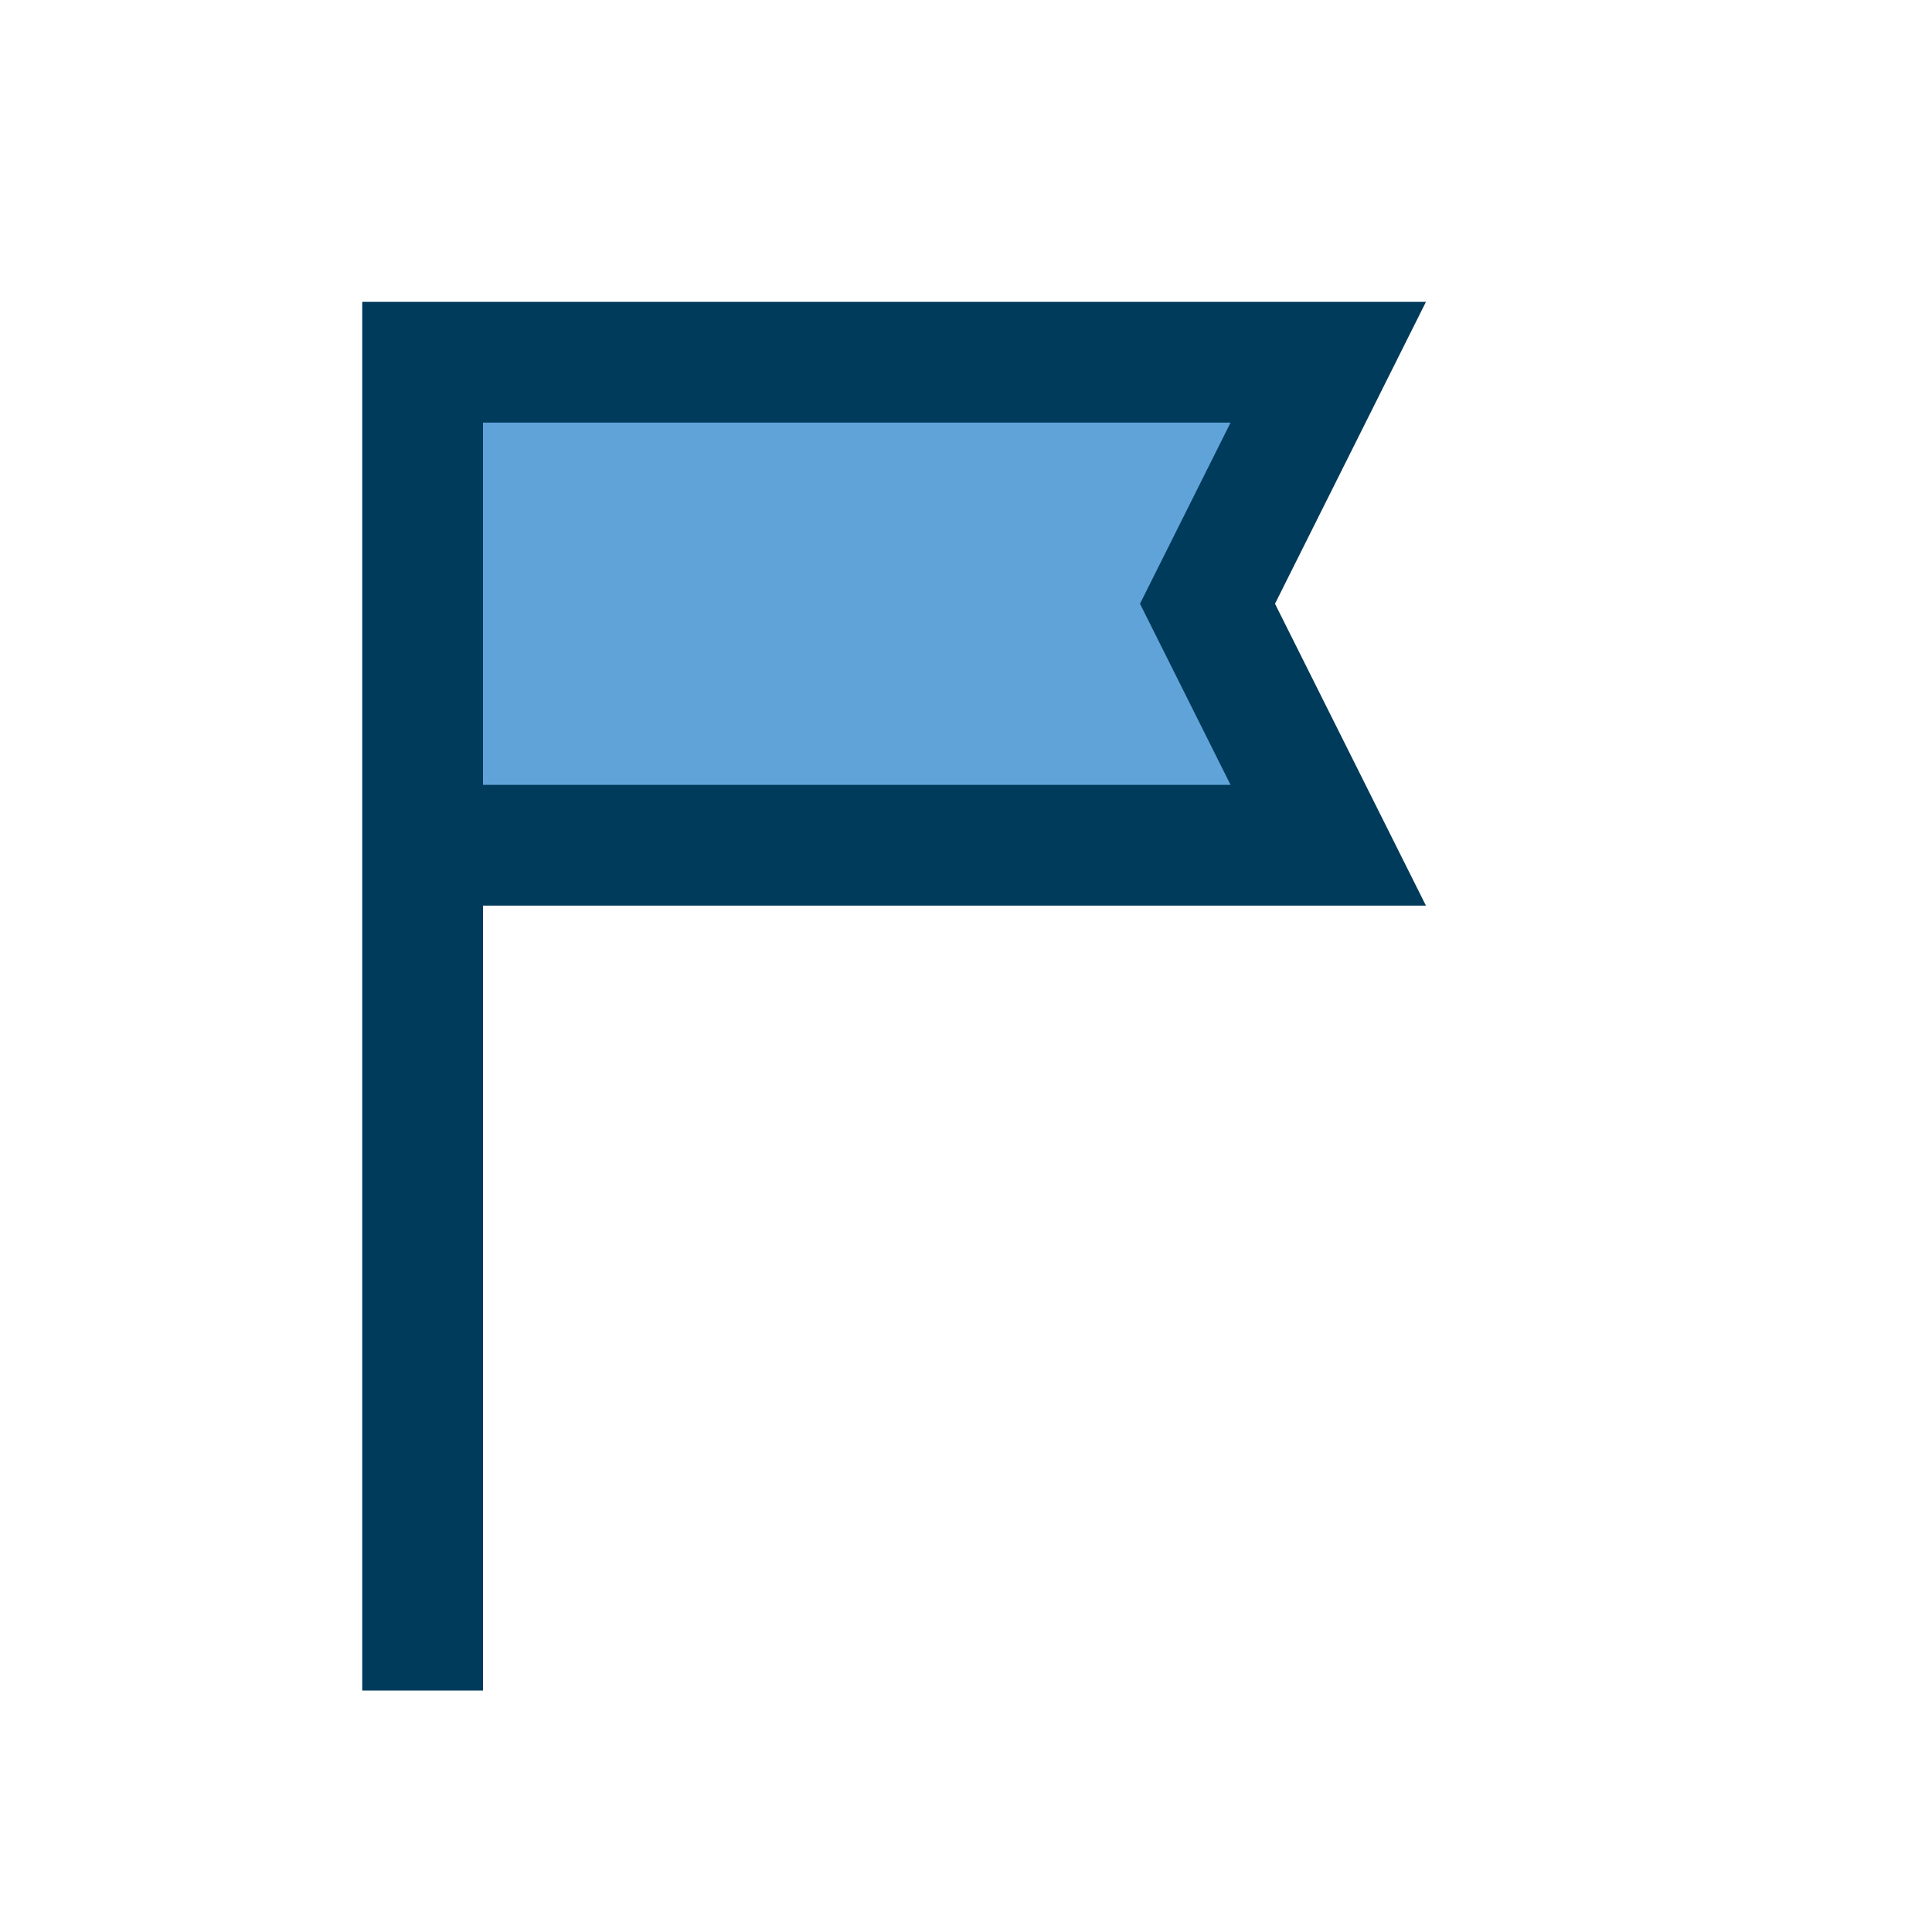
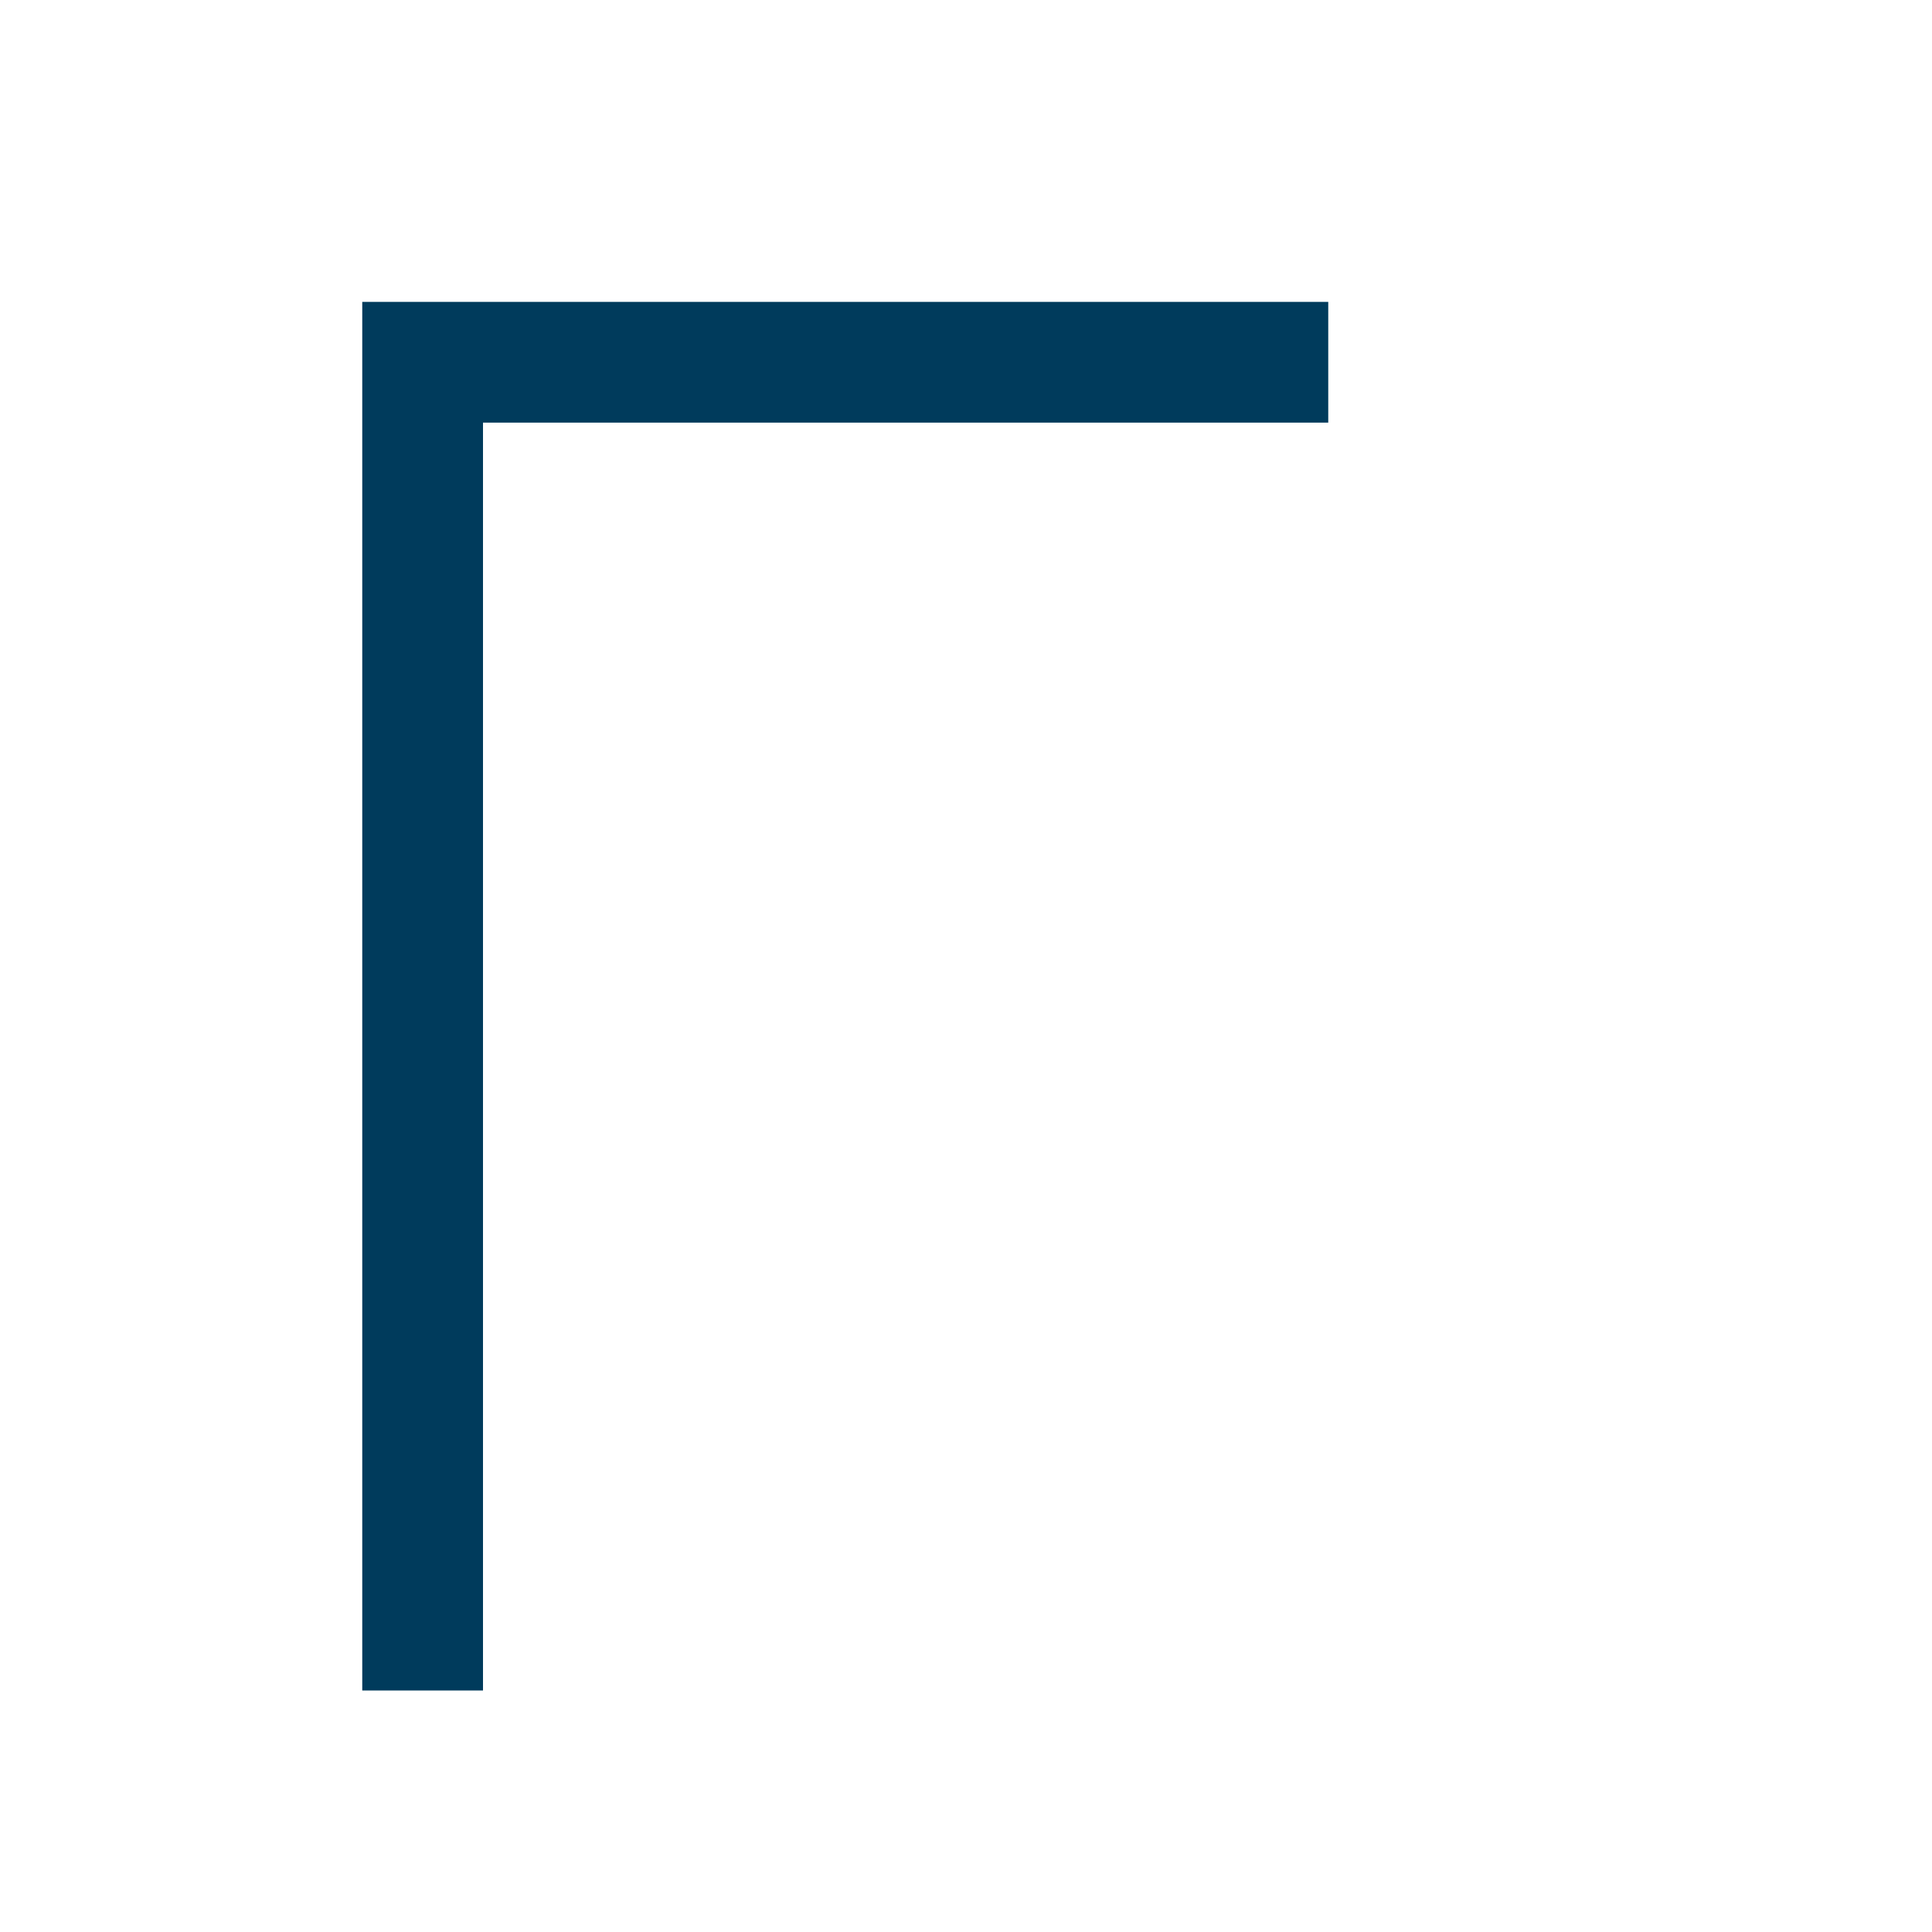
<svg xmlns="http://www.w3.org/2000/svg" width="32" height="32" viewBox="0 0 32 32">
-   <path d="M7 28V6h15l-2 4 2 4H7" fill="#60A3D9" stroke="#003B5C" stroke-width="2" />
+   <path d="M7 28V6h15H7" fill="#60A3D9" stroke="#003B5C" stroke-width="2" />
</svg>